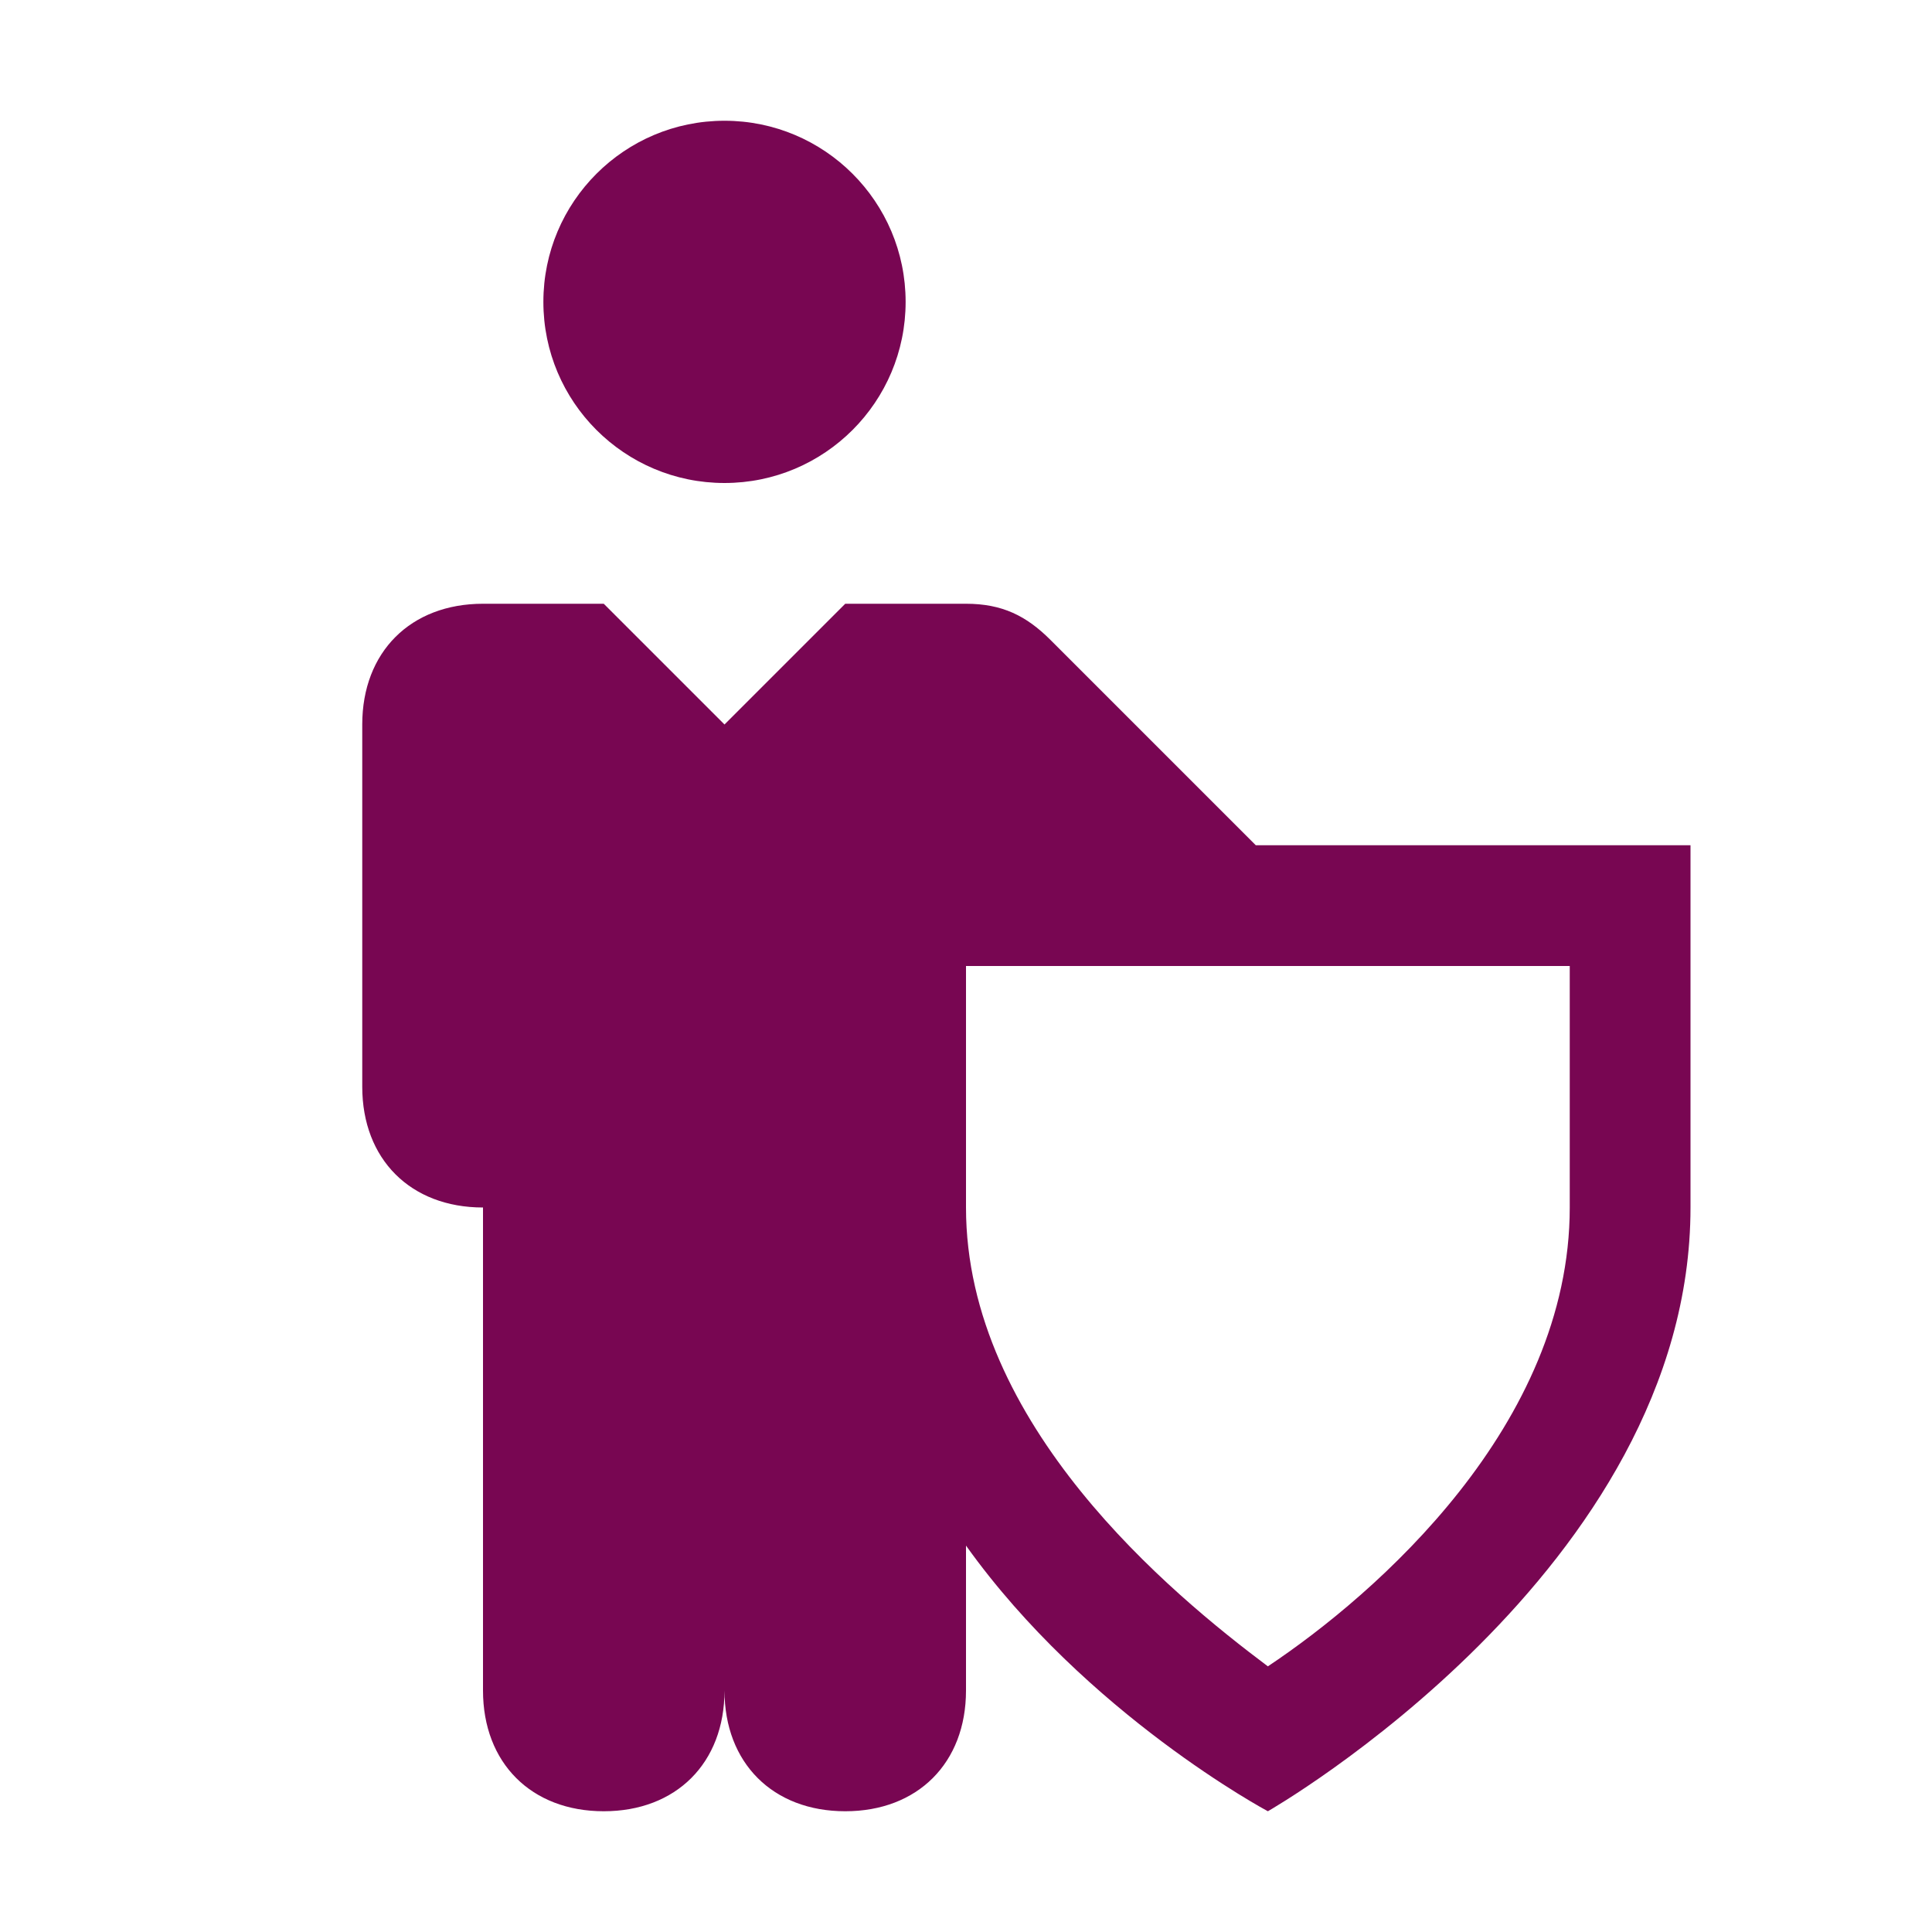
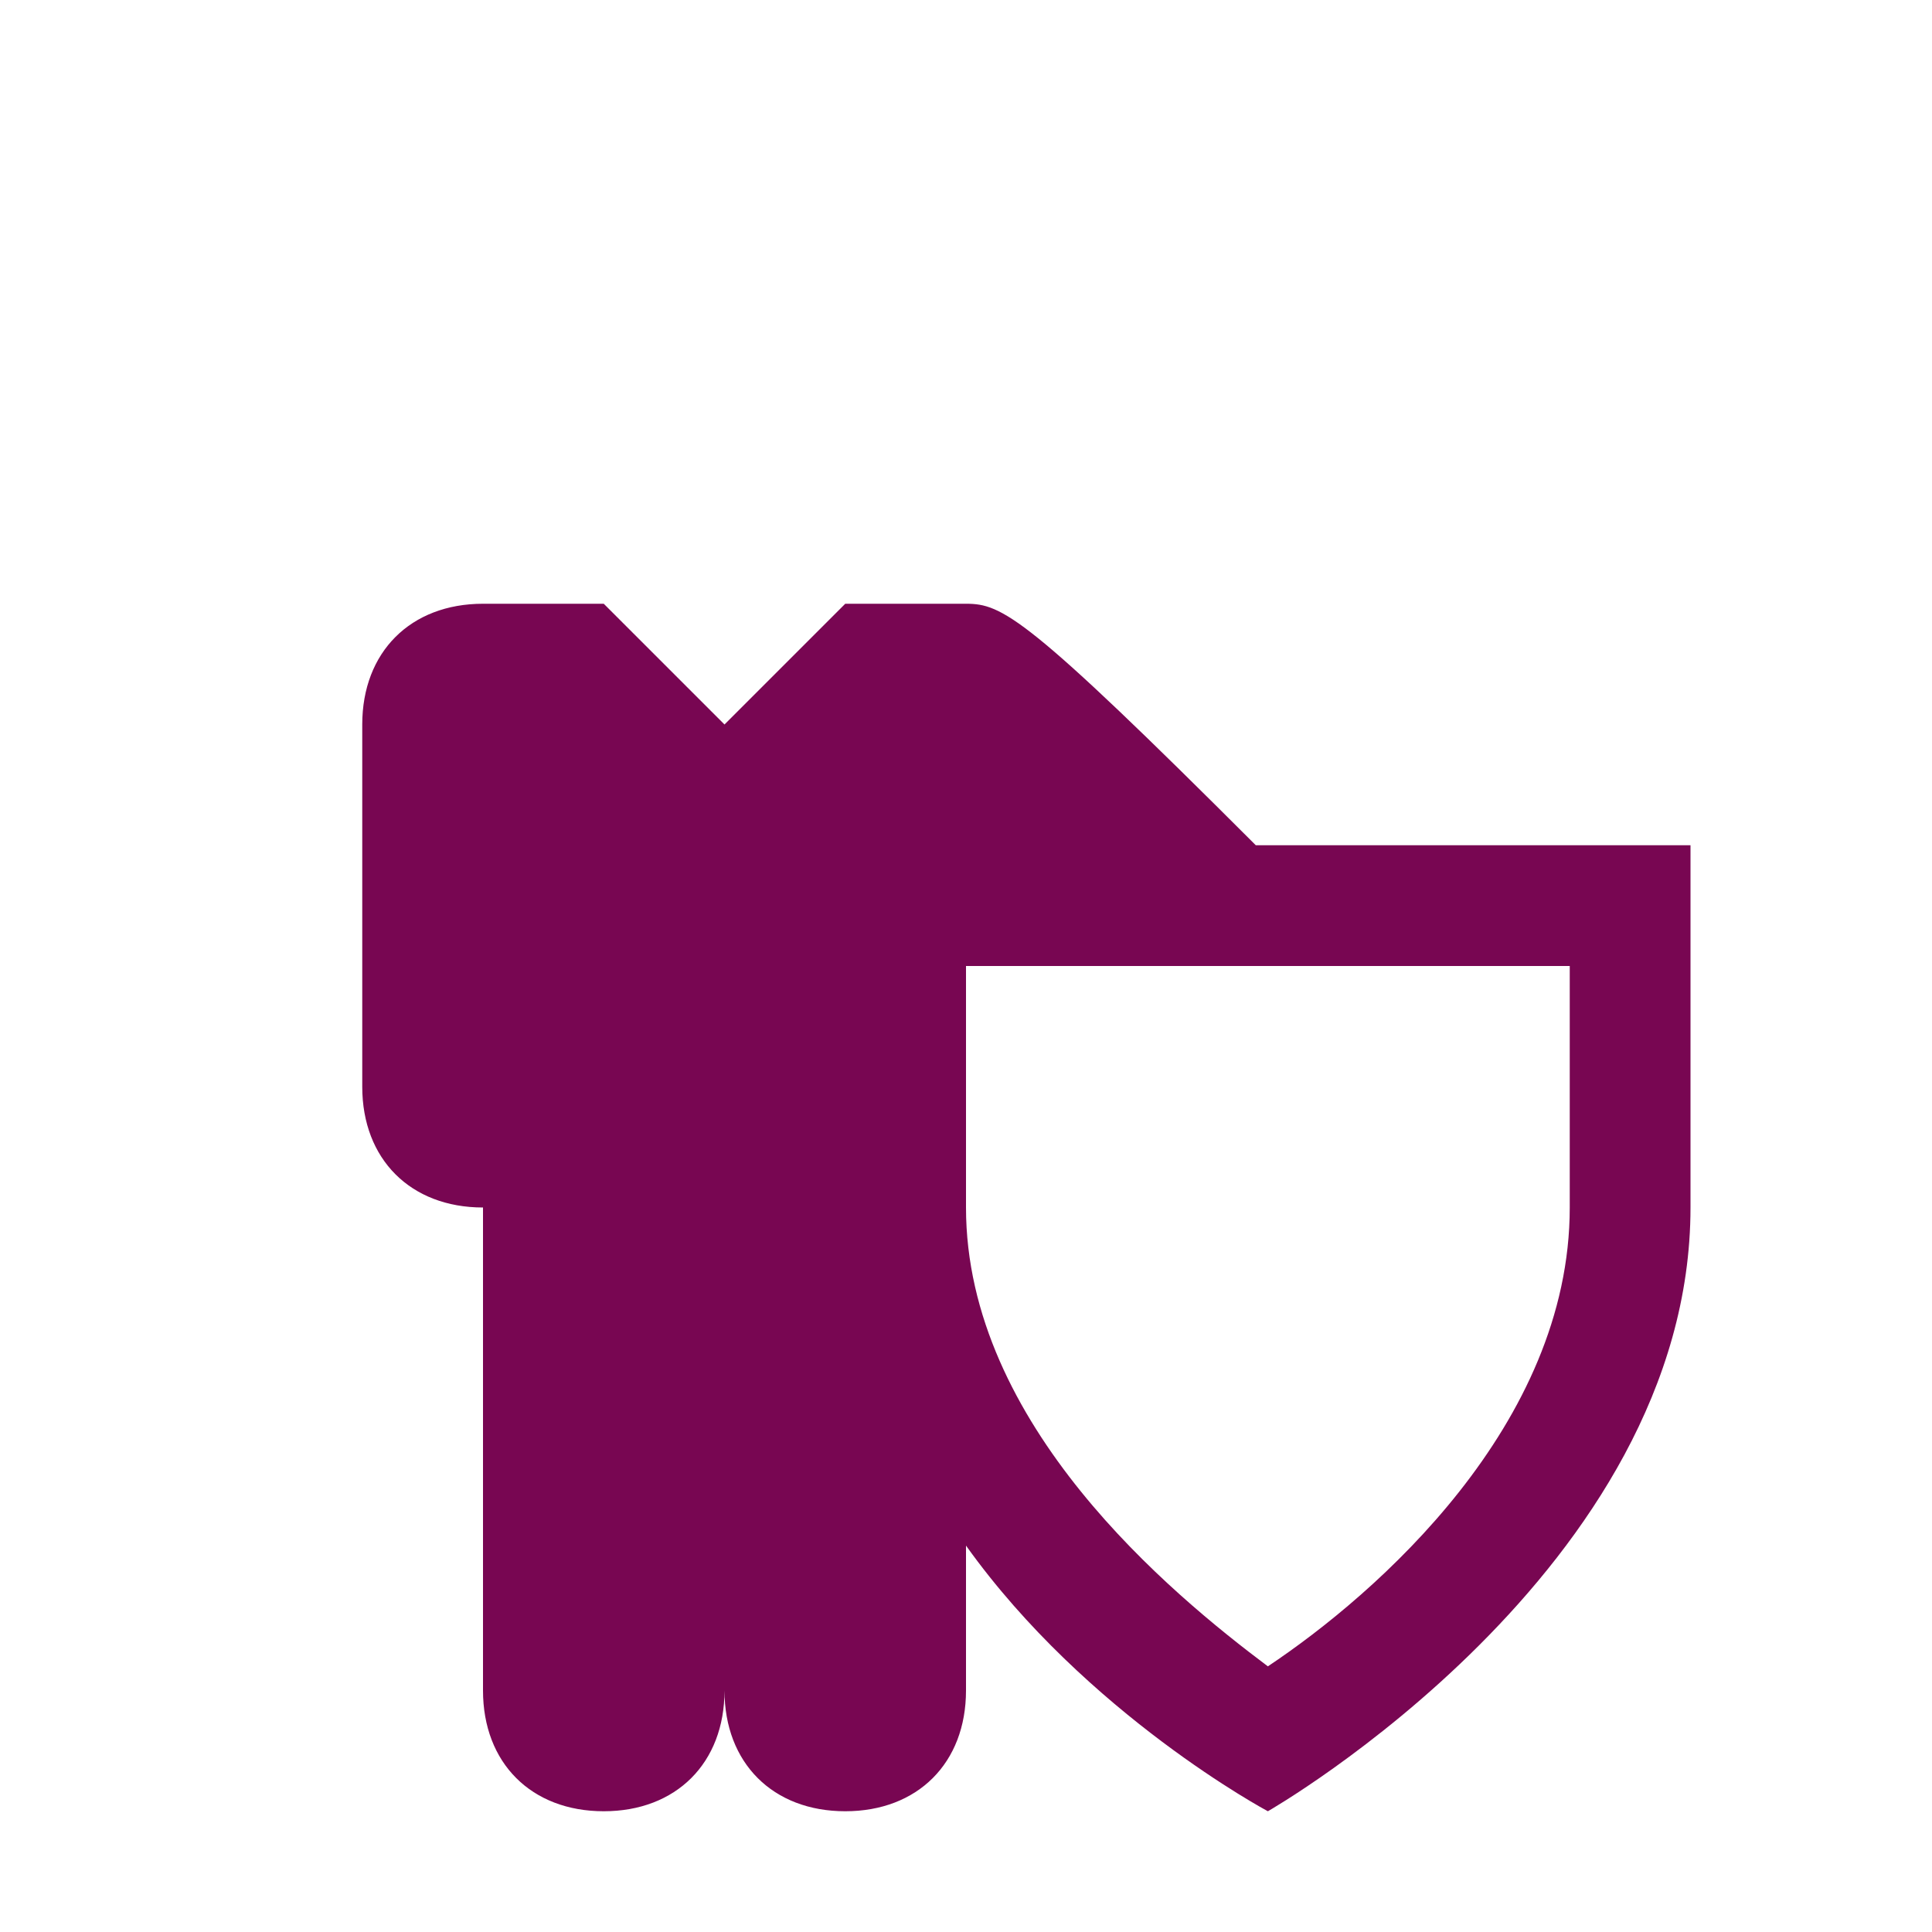
<svg xmlns="http://www.w3.org/2000/svg" version="1.1" id="Layer_1" x="0px" y="0px" viewBox="0 0 16 16" style="enable-background:new 0 0 16 16;" xml:space="preserve">
  <style type="text/css">
	.st0{fill:#780652;}
</style>
  <g>
-     <circle class="st0" cx="6" cy="2.5" r="1.5" />
-     <path class="st0" d="M10.4,7L8.7,5.3C8.5,5.1,8.3,5,8,5H7L6,6L5,5H4C3.4,5,3,5.4,3,6v3c0,0.6,0.4,1,1,1v4c0,0.6,0.4,1,1,1   s1-0.4,1-1c0,0.6,0.4,1,1,1s1-0.4,1-1v-1.2c1,1.4,2.5,2.2,2.5,2.2s3.5-2,3.5-5V7H10.4z M13,10c0,1.8-1.6,3.2-2.5,3.8   C9.7,13.2,8,11.8,8,10V8h5V10z" />
+     <path class="st0" d="M10.4,7C8.5,5.1,8.3,5,8,5H7L6,6L5,5H4C3.4,5,3,5.4,3,6v3c0,0.6,0.4,1,1,1v4c0,0.6,0.4,1,1,1   s1-0.4,1-1c0,0.6,0.4,1,1,1s1-0.4,1-1v-1.2c1,1.4,2.5,2.2,2.5,2.2s3.5-2,3.5-5V7H10.4z M13,10c0,1.8-1.6,3.2-2.5,3.8   C9.7,13.2,8,11.8,8,10V8h5V10z" />
  </g>
</svg>